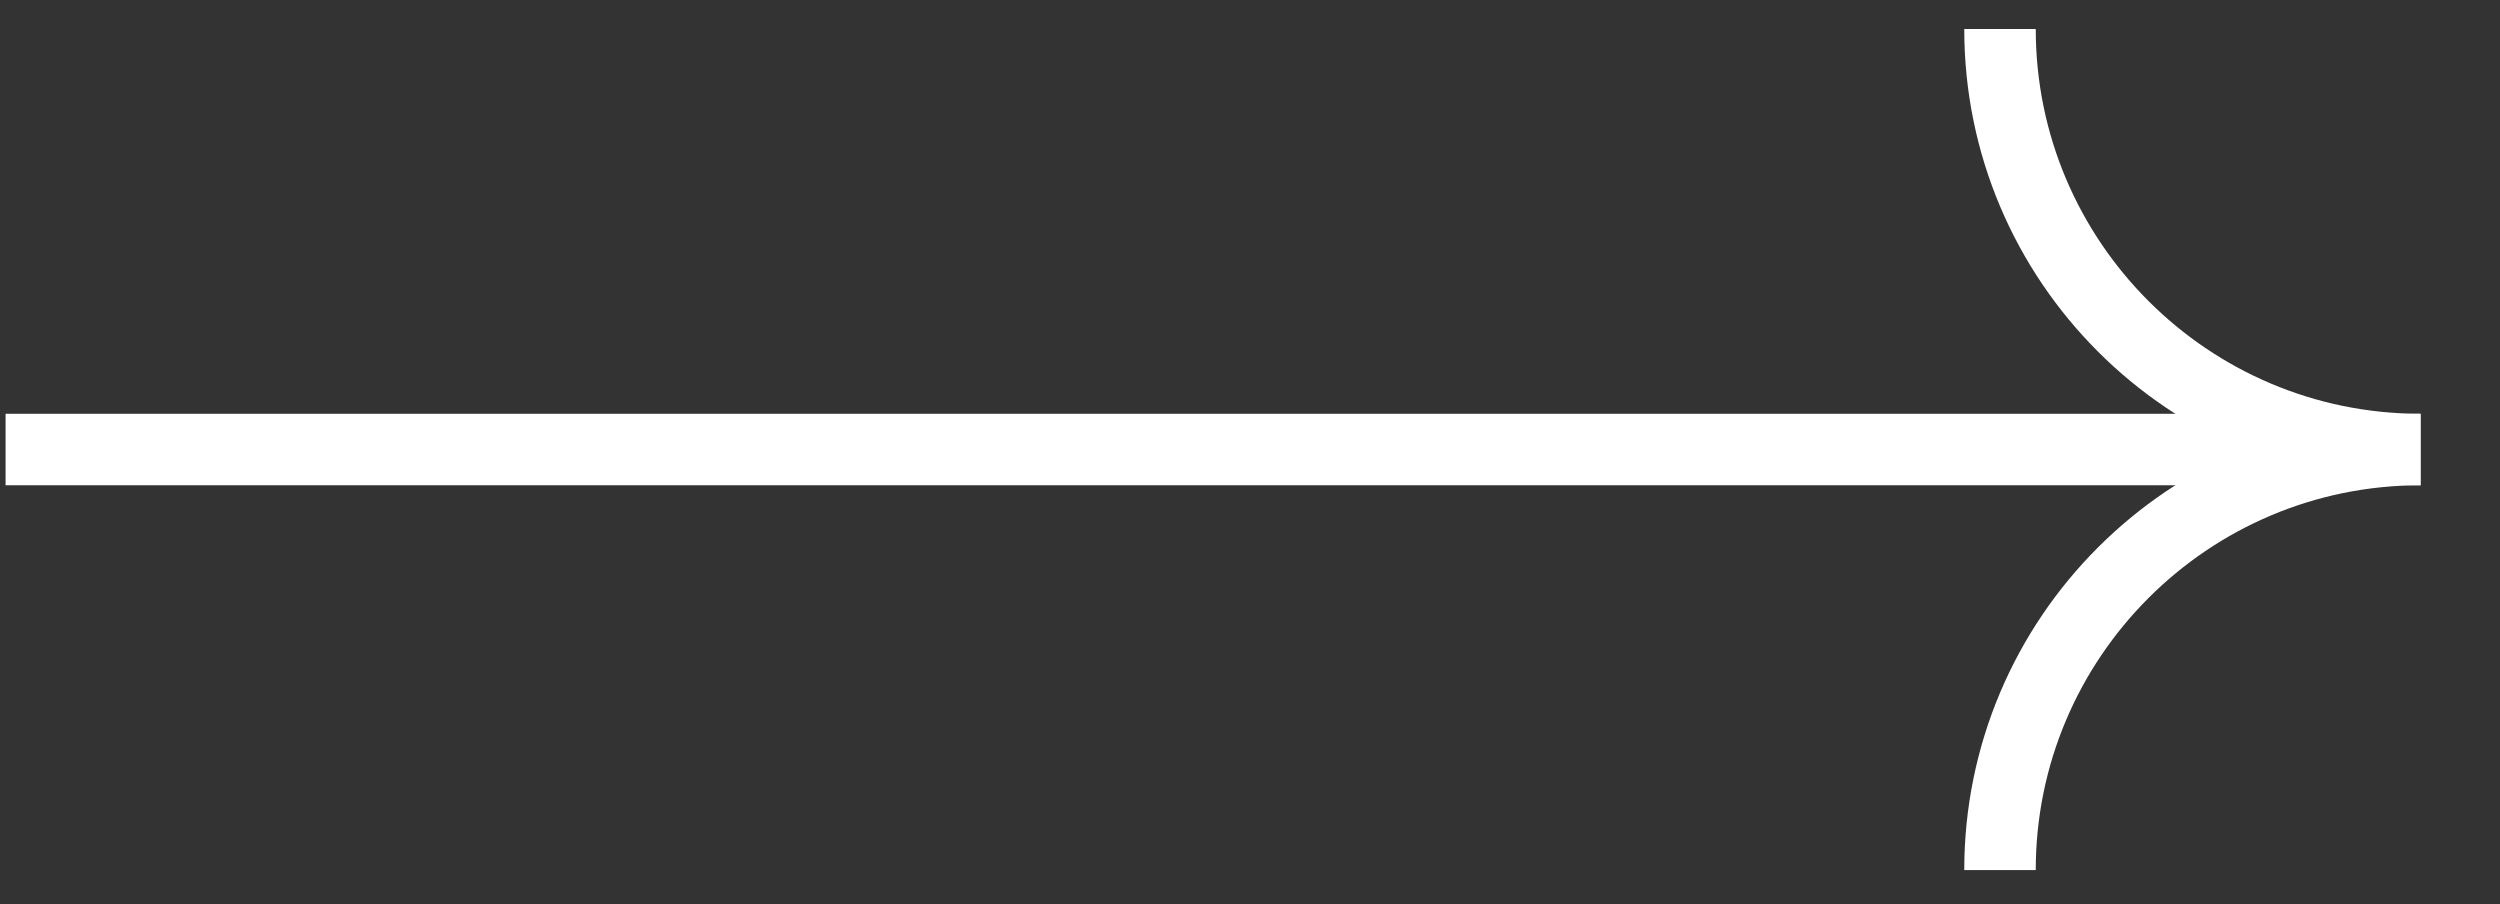
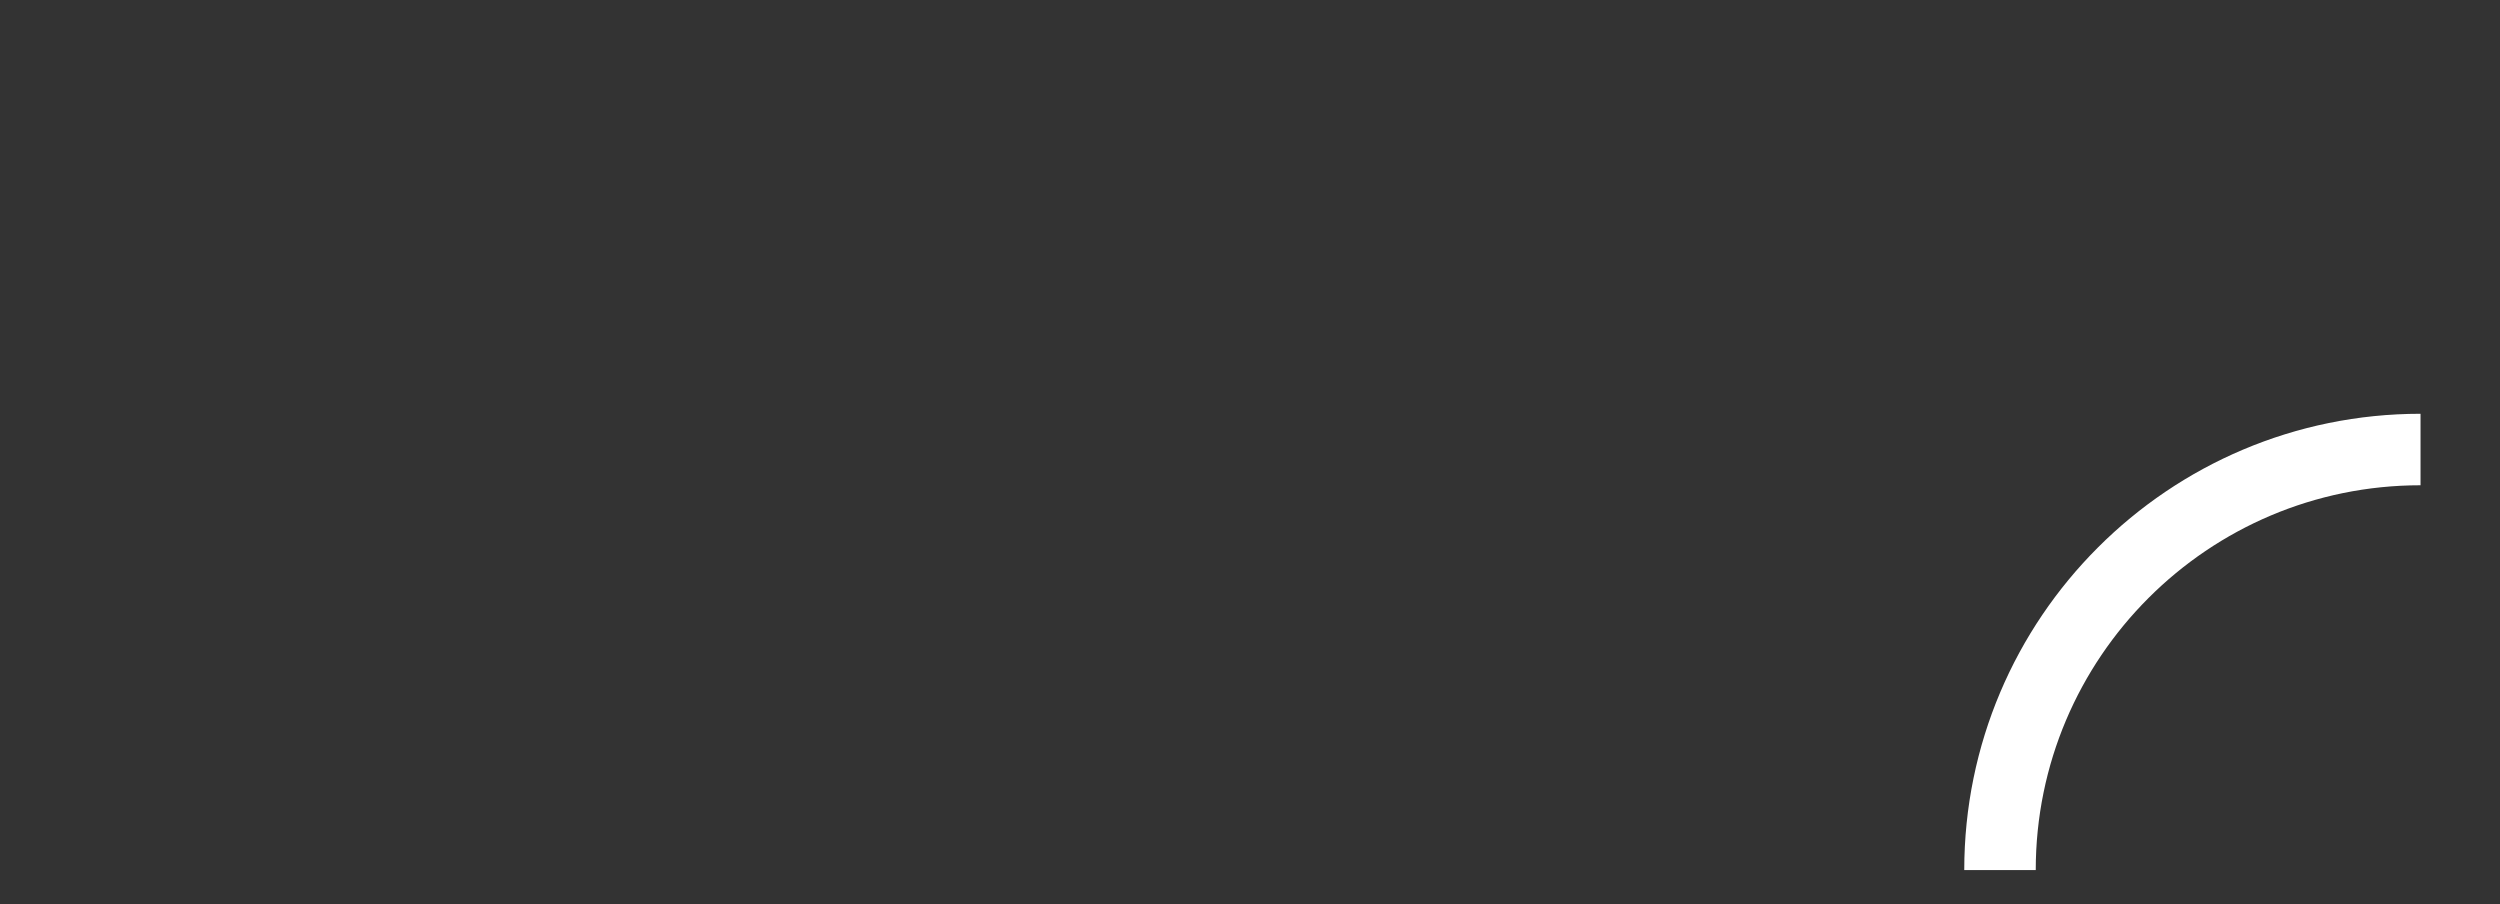
<svg xmlns="http://www.w3.org/2000/svg" width="47" height="17" viewBox="0 0 47 17" fill="none">
  <rect x="0" y="0" width="47" height="17" fill="#333333" stroke="none" />
-   <path d="M45.506 8.451C41.142 8.451 37.6 4.909 37.6 0.545" stroke="white" stroke-width="1.344" stroke-miterlimit="10" />
  <path d="M45.506 8.451C41.142 8.451 37.6 11.993 37.6 16.357" stroke="white" stroke-width="1.344" stroke-miterlimit="10" />
-   <path d="M43.023 8.451L0.105 8.451" stroke="white" stroke-width="1.344" stroke-miterlimit="10" />
</svg>